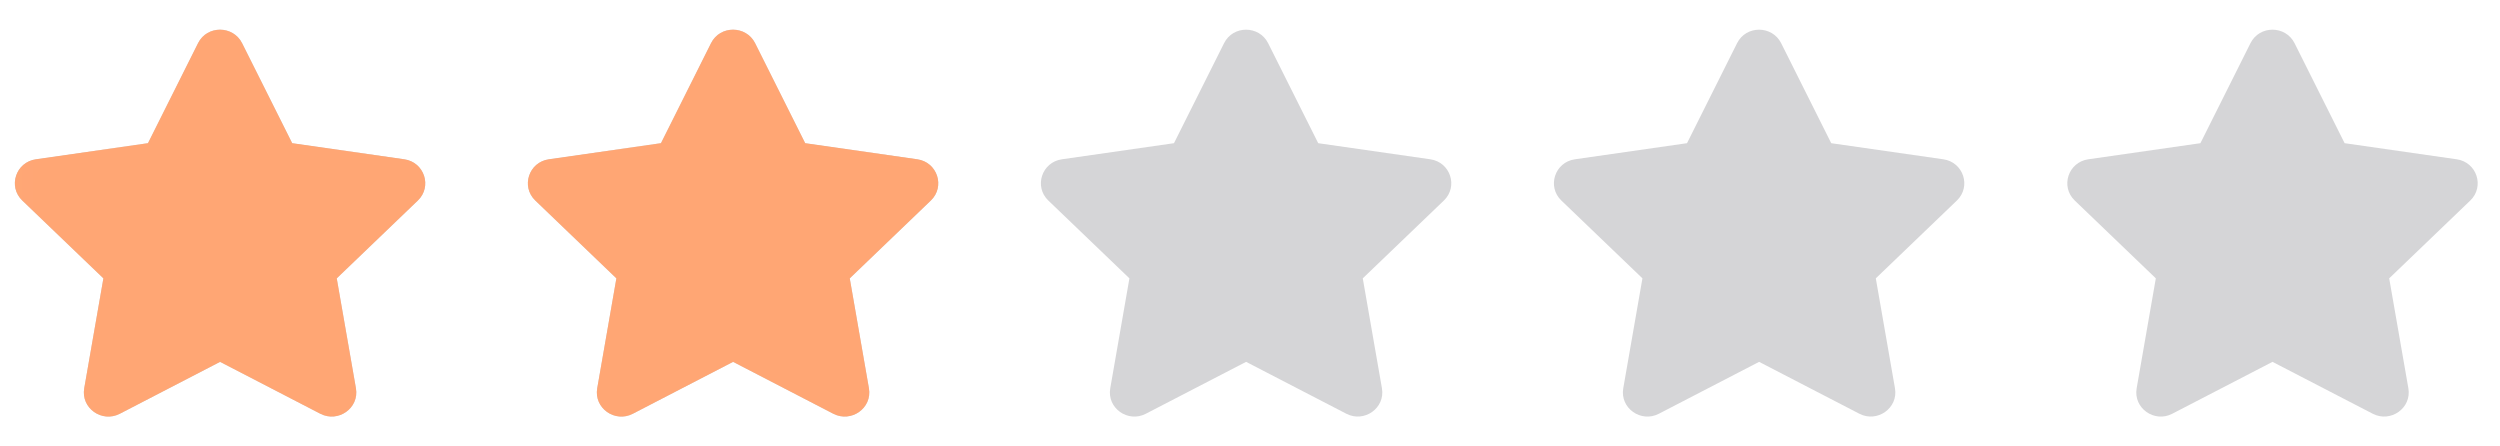
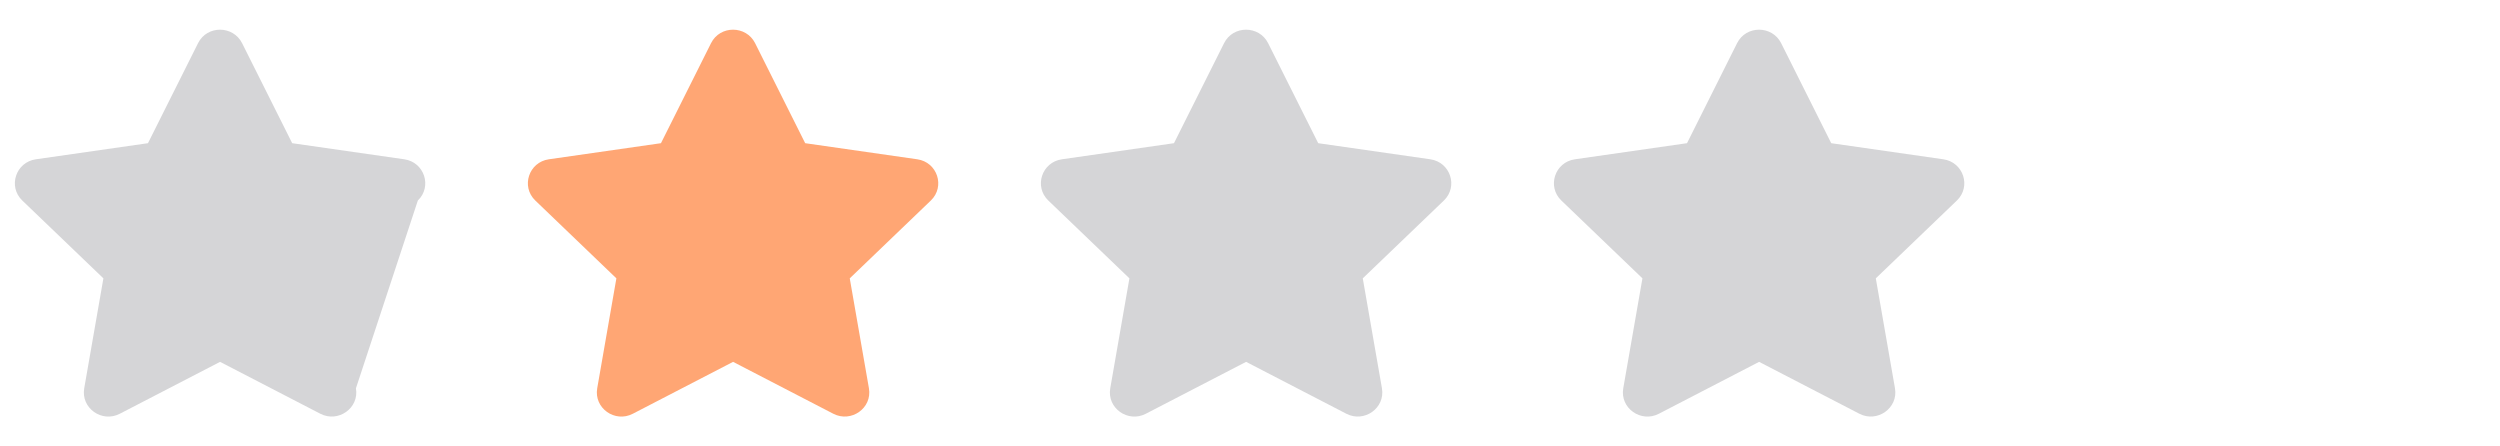
<svg xmlns="http://www.w3.org/2000/svg" width="112" height="20" viewBox="0 0 112 20" fill="none">
  <g clip-path="url(#clip0_2493_31548)">
-     <path d="M8.873 1.933L6.629 6.415L1.608 7.136C0.707 7.264 0.346 8.358 0.999 8.984L4.632 12.47L3.773 17.395C3.618 18.286 4.57 18.953 5.367 18.536L9.859 16.211L14.351 18.536C15.148 18.949 16.1 18.286 15.946 17.395L15.086 12.47L18.719 8.984C19.372 8.358 19.011 7.264 18.111 7.136L13.09 6.415L10.845 1.933C10.443 1.134 9.278 1.124 8.873 1.933Z" fill="#D5D5D7" />
+     <path d="M8.873 1.933L6.629 6.415L1.608 7.136C0.707 7.264 0.346 8.358 0.999 8.984L4.632 12.47L3.773 17.395C3.618 18.286 4.57 18.953 5.367 18.536L9.859 16.211L14.351 18.536C15.148 18.949 16.1 18.286 15.946 17.395L18.719 8.984C19.372 8.358 19.011 7.264 18.111 7.136L13.09 6.415L10.845 1.933C10.443 1.134 9.278 1.124 8.873 1.933Z" fill="#D5D5D7" />
  </g>
  <g clip-path="url(#clip1_2493_31548)">
-     <path d="M31.855 1.933L29.611 6.415L24.59 7.136C23.69 7.264 23.329 8.358 23.982 8.984L27.614 12.47L26.755 17.395C26.601 18.286 27.552 18.953 28.35 18.536L32.842 16.211L37.333 18.536C38.131 18.949 39.083 18.286 38.928 17.395L38.069 12.47L41.701 8.984C42.354 8.358 41.994 7.264 41.093 7.136L36.072 6.415L33.828 1.933C33.426 1.134 32.261 1.124 31.855 1.933Z" fill="#D5D5D7" />
-   </g>
+     </g>
  <g clip-path="url(#clip2_2493_31548)">
    <path d="M54.839 1.933L52.594 6.415L47.574 7.136C46.673 7.264 46.312 8.358 46.965 8.984L50.598 12.47L49.739 17.395C49.584 18.286 50.536 18.953 51.333 18.536L55.825 16.211L60.317 18.536C61.114 18.949 62.066 18.286 61.911 17.395L61.052 12.47L64.685 8.984C65.338 8.358 64.977 7.264 64.076 7.136L59.056 6.415L56.811 1.933C56.409 1.134 55.244 1.124 54.839 1.933Z" fill="#D5D5D7" />
  </g>
  <g clip-path="url(#clip3_2493_31548)">
    <path d="M77.822 1.933L75.578 6.415L70.557 7.136C69.656 7.264 69.296 8.358 69.949 8.984L73.581 12.47L72.722 17.395C72.567 18.286 73.519 18.953 74.317 18.536L78.808 16.211L83.3 18.536C84.097 18.949 85.049 18.286 84.895 17.395L84.036 12.47L87.668 8.984C88.321 8.358 87.96 7.264 87.06 7.136L82.039 6.415L79.795 1.933C79.393 1.134 78.228 1.124 77.822 1.933Z" fill="#D5D5D7" />
  </g>
  <g clip-path="url(#clip4_2493_31548)">
-     <path d="M100.822 1.933L98.578 6.415L93.557 7.136C92.656 7.264 92.296 8.358 92.949 8.984L96.581 12.47L95.722 17.395C95.567 18.286 96.519 18.953 97.317 18.536L101.808 16.211L106.3 18.536C107.098 18.949 108.049 18.286 107.895 17.395L107.036 12.47L110.668 8.984C111.321 8.358 110.96 7.264 110.06 7.136L105.039 6.415L102.795 1.933C102.393 1.134 101.228 1.124 100.822 1.933Z" fill="#D5D5D7" />
-   </g>
+     </g>
  <mask id="mask0_2493_31548" style="mask-type:alpha" maskUnits="userSpaceOnUse" x="0" y="-1" width="45" height="21">
    <rect x="0.01" y="-0.001" width="44.6" height="19.999" fill="#D9D9D9" />
  </mask>
  <g mask="url(#mask0_2493_31548)">
    <g clip-path="url(#clip5_2493_31548)">
-       <path d="M8.873 1.933L6.629 6.415L1.608 7.136C0.707 7.264 0.346 8.358 0.999 8.984L4.632 12.47L3.773 17.395C3.618 18.286 4.57 18.953 5.367 18.536L9.859 16.211L14.351 18.536C15.148 18.949 16.1 18.286 15.946 17.395L15.086 12.47L18.719 8.984C19.372 8.358 19.011 7.264 18.111 7.136L13.09 6.415L10.845 1.933C10.443 1.134 9.278 1.124 8.873 1.933Z" fill="#FFA674" />
-     </g>
+       </g>
    <g clip-path="url(#clip6_2493_31548)">
      <path d="M31.855 1.933L29.611 6.415L24.59 7.136C23.69 7.264 23.329 8.358 23.982 8.984L27.614 12.47L26.755 17.395C26.601 18.286 27.552 18.953 28.35 18.536L32.842 16.211L37.333 18.536C38.131 18.949 39.083 18.286 38.928 17.395L38.069 12.47L41.701 8.984C42.354 8.358 41.994 7.264 41.093 7.136L36.072 6.415L33.828 1.933C33.426 1.134 32.261 1.124 31.855 1.933Z" fill="#FFA674" />
    </g>
  </g>
  <defs>
    <clipPath id="clip0_2493_31548">
      <rect width="19.7" height="20" fill="white" transform="translate(0.01 -0.002)" />
    </clipPath>
    <clipPath id="clip1_2493_31548">
      <rect width="19.7" height="20" fill="white" transform="translate(22.992 -0.002)" />
    </clipPath>
    <clipPath id="clip2_2493_31548">
      <rect width="19.7" height="20" fill="white" transform="translate(45.976 -0.002)" />
    </clipPath>
    <clipPath id="clip3_2493_31548">
      <rect width="19.7" height="20" fill="white" transform="translate(68.959 -0.002)" />
    </clipPath>
    <clipPath id="clip4_2493_31548">
      <rect width="19.7" height="20" fill="white" transform="translate(91.959 -0.002)" />
    </clipPath>
    <clipPath id="clip5_2493_31548">
      <rect width="19.7" height="20" fill="white" transform="translate(0.01 -0.002)" />
    </clipPath>
    <clipPath id="clip6_2493_31548">
      <rect width="19.7" height="20" fill="white" transform="translate(22.992 -0.002)" />
    </clipPath>
  </defs>
</svg>